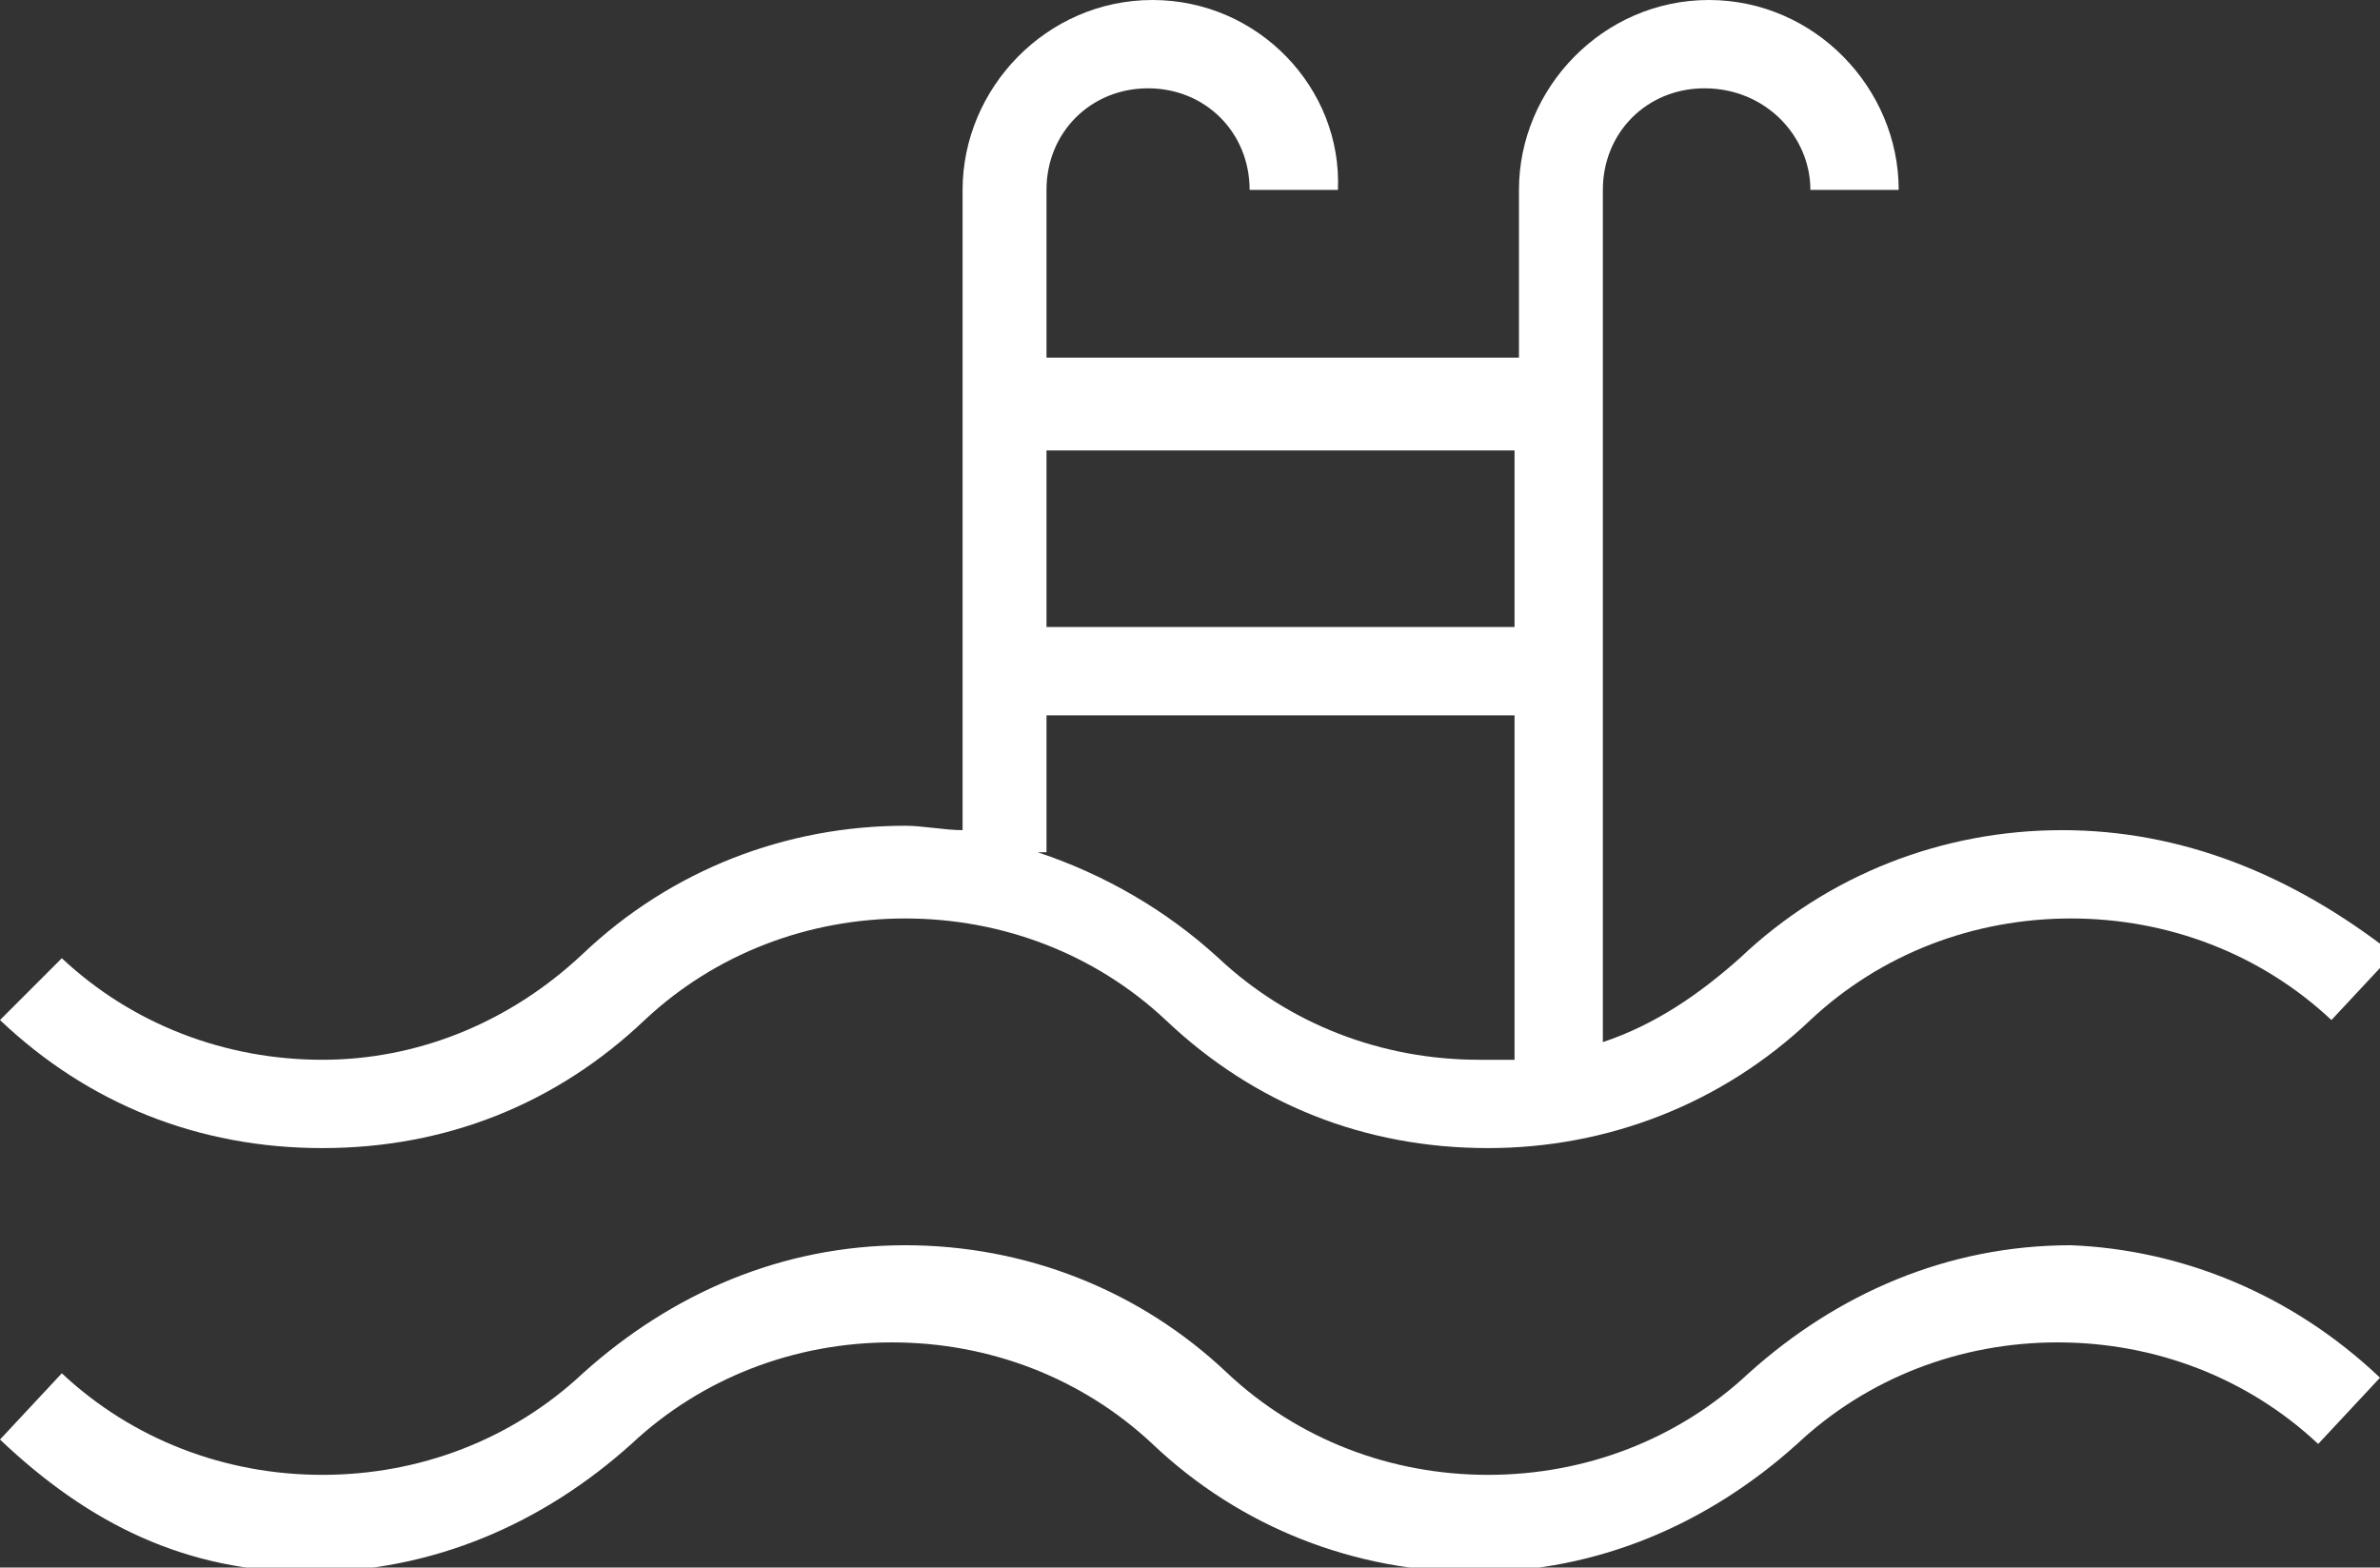
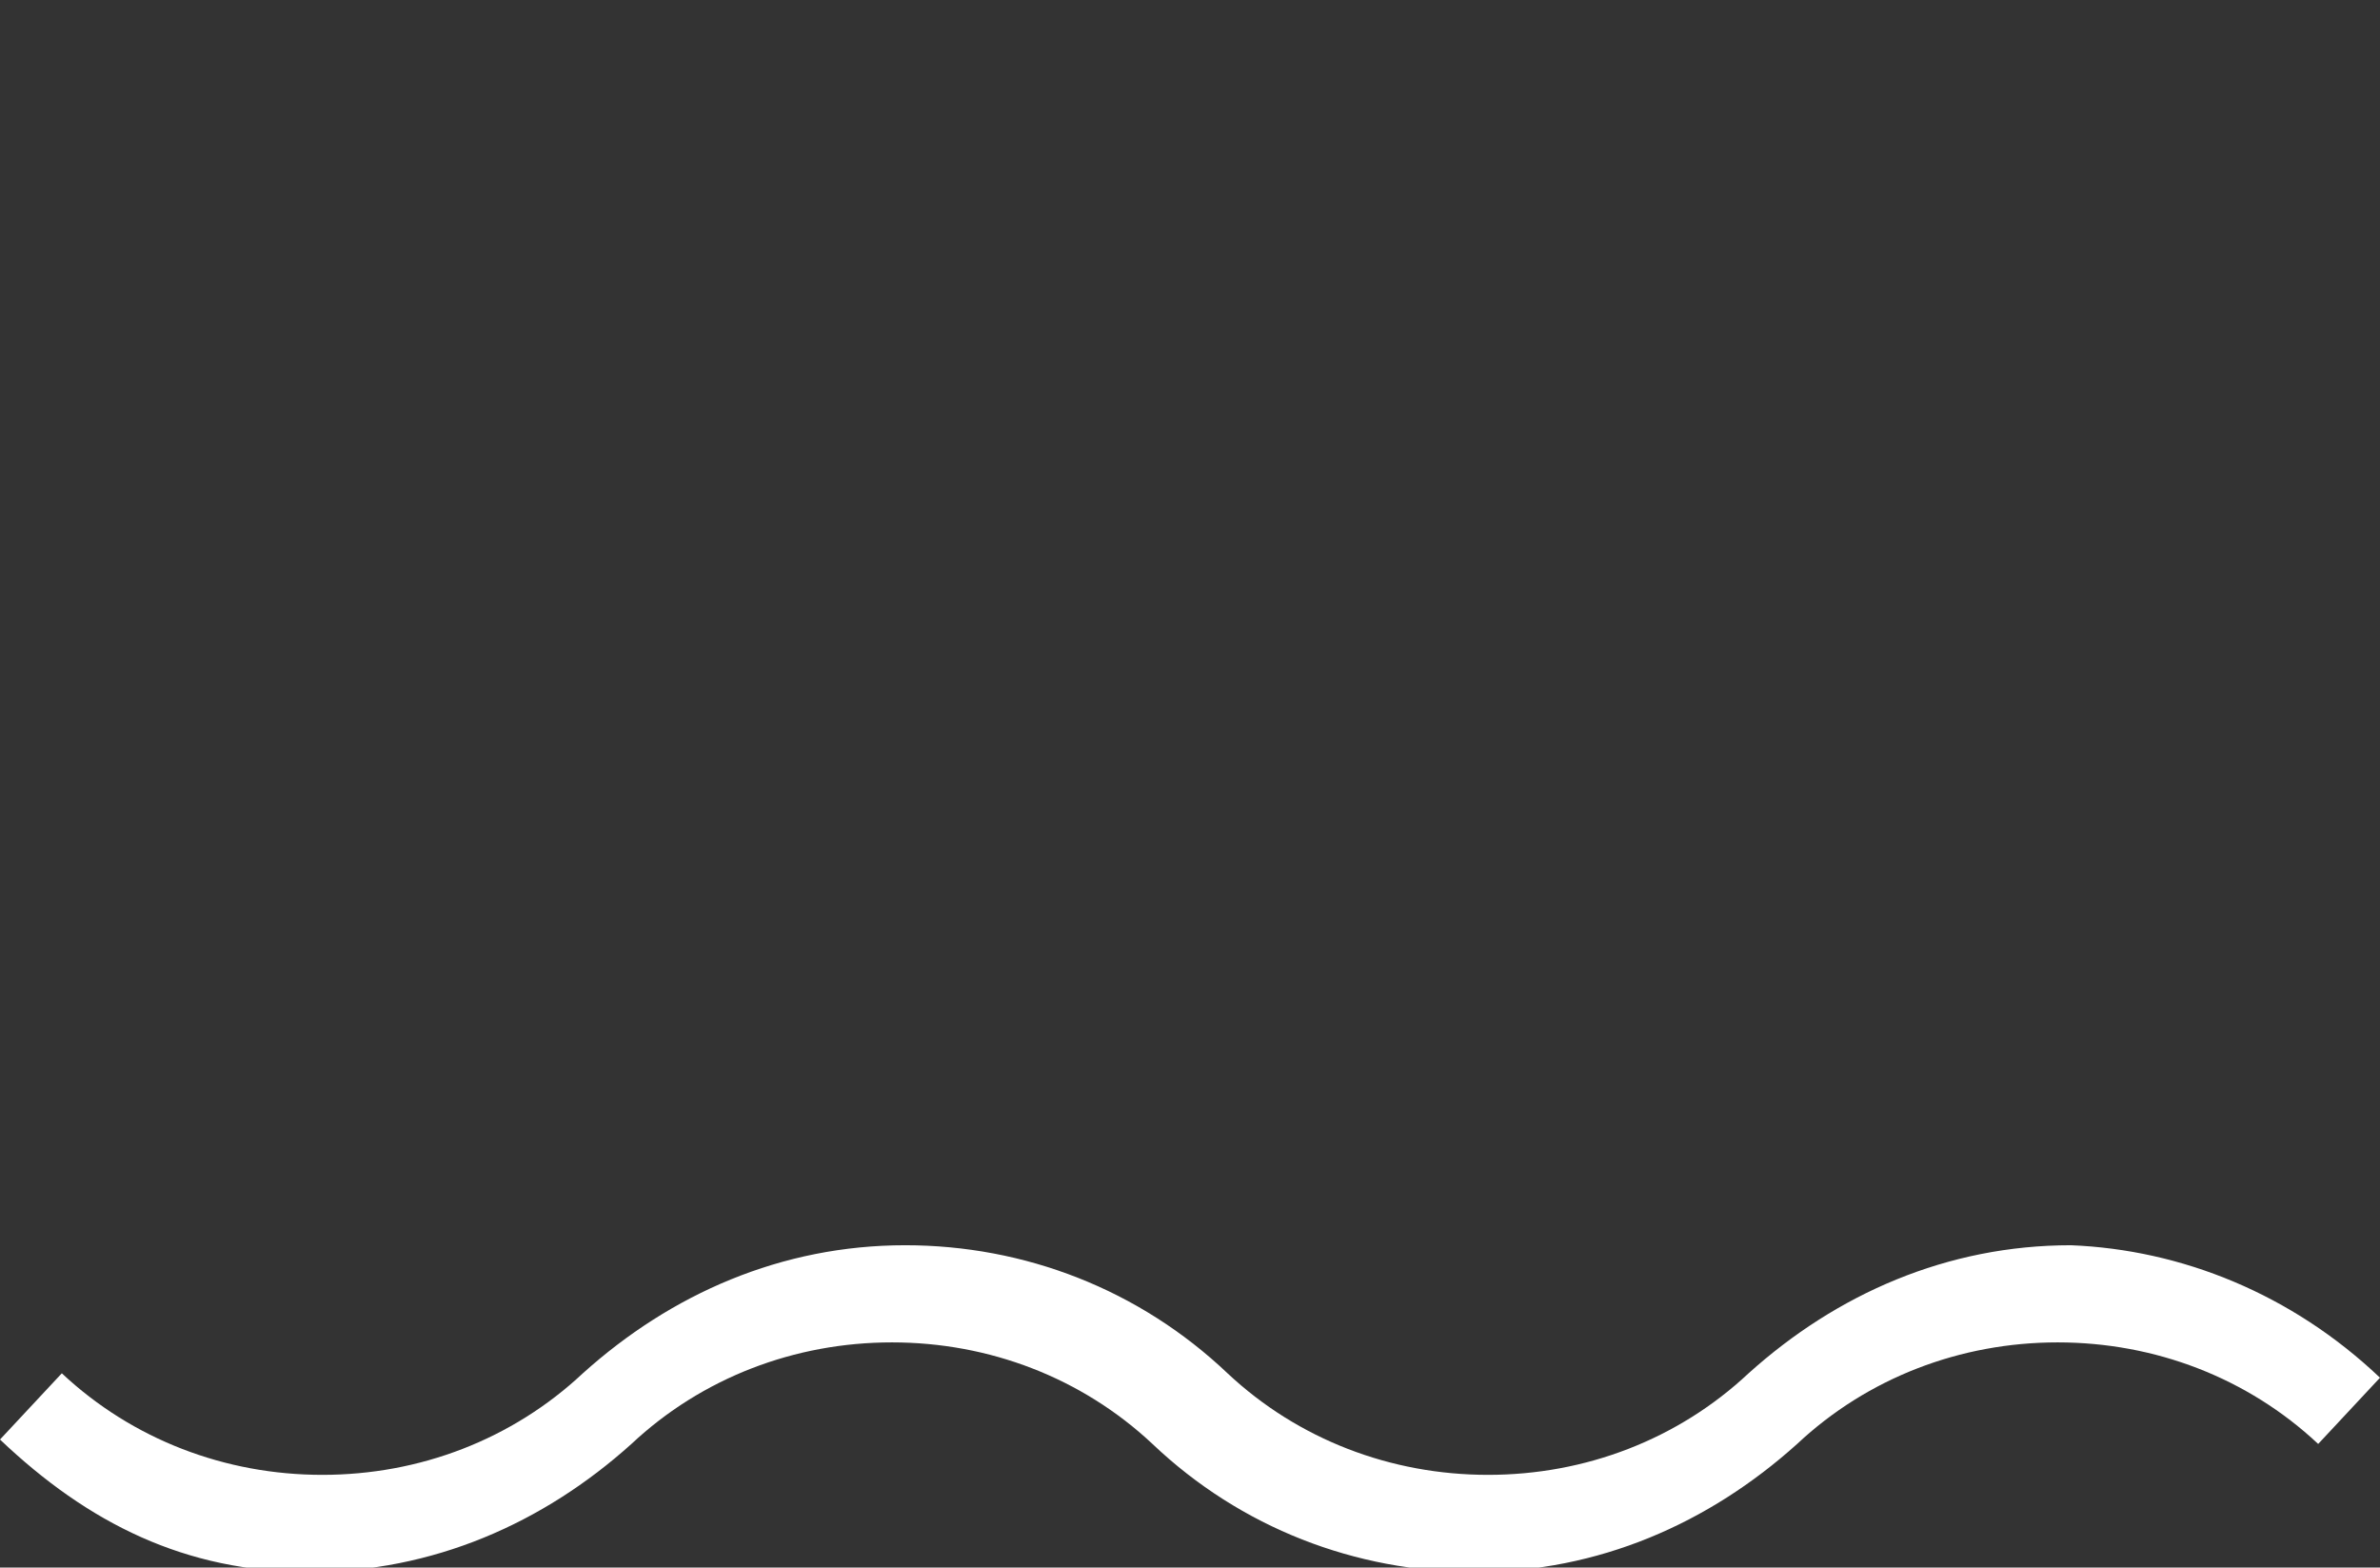
<svg xmlns="http://www.w3.org/2000/svg" version="1.1" id="Layer_1" x="0px" y="0px" width="53.9px" height="35.5px" viewBox="0 0 53.9 35.5" style="enable-background:new 0 0 53.9 35.5;" xml:space="preserve">
  <rect x="0" y="0" width="53.9" height="35.5" fill="#333333" stroke="none" />
  <style type="text/css">
	.st0{fill:#FFFFFF;}
</style>
  <g>
    <path class="st0" d="M53.9,31.2l-1.4,1.5c-1.6-1.5-3.7-2.3-5.9-2.3c-2.2,0-4.3,0.8-5.9,2.3c-2,1.8-4.5,2.9-7.3,2.9   c-2.7,0-5.3-1-7.3-2.9c-1.6-1.5-3.7-2.3-5.9-2.3c-2.2,0-4.3,0.8-5.9,2.3c-2,1.8-4.5,2.9-7.3,2.9S2,34.5,0,32.6l1.4-1.5   c1.6,1.5,3.7,2.3,5.9,2.3c2.2,0,4.3-0.8,5.9-2.3c2-1.8,4.5-2.9,7.3-2.9c2.7,0,5.3,1,7.3,2.9c1.6,1.5,3.7,2.3,5.9,2.3   c2.2,0,4.3-0.8,5.9-2.3c2-1.8,4.5-2.9,7.3-2.9C49.4,28.3,51.9,29.3,53.9,31.2z" />
  </g>
  <g>
-     <path class="st0" d="M46.7,18.8c-2.7,0-5.3,1-7.3,2.9c-0.9,0.8-1.9,1.5-3.1,1.9V4.3c0-1.3,1-2.3,2.3-2.3C40,2,41,3.1,41,4.3h2   C43,2,41.1,0,38.7,0c-2.4,0-4.3,2-4.3,4.3v3.8H23.7V4.3c0-1.3,1-2.3,2.3-2.3c1.3,0,2.3,1,2.3,2.3h2C30.4,2,28.5,0,26.1,0   c-2.4,0-4.3,2-4.3,4.3v14.5c-0.4,0-0.9-0.1-1.3-0.1c-2.7,0-5.3,1-7.3,2.9C11.5,23.2,9.4,24,7.3,24c-2.2,0-4.3-0.8-5.9-2.3L0,23.1   C2,25,4.5,26,7.3,26s5.3-1,7.3-2.9c1.6-1.5,3.7-2.3,5.9-2.3c2.2,0,4.3,0.8,5.9,2.3c2,1.9,4.5,2.9,7.3,2.9c2.7,0,5.3-1,7.3-2.9   c1.6-1.5,3.7-2.3,5.9-2.3c2.2,0,4.3,0.8,5.9,2.3l1.4-1.5C51.9,19.8,49.4,18.8,46.7,18.8z M34.3,24c-0.3,0-0.6,0-0.8,0   c-2.2,0-4.3-0.8-5.9-2.3c-1.2-1.1-2.6-1.9-4.1-2.4h0.2v-3.1h10.6V24z M34.3,14.2H23.7v-4h10.6V14.2z" />
-   </g>
+     </g>
</svg>